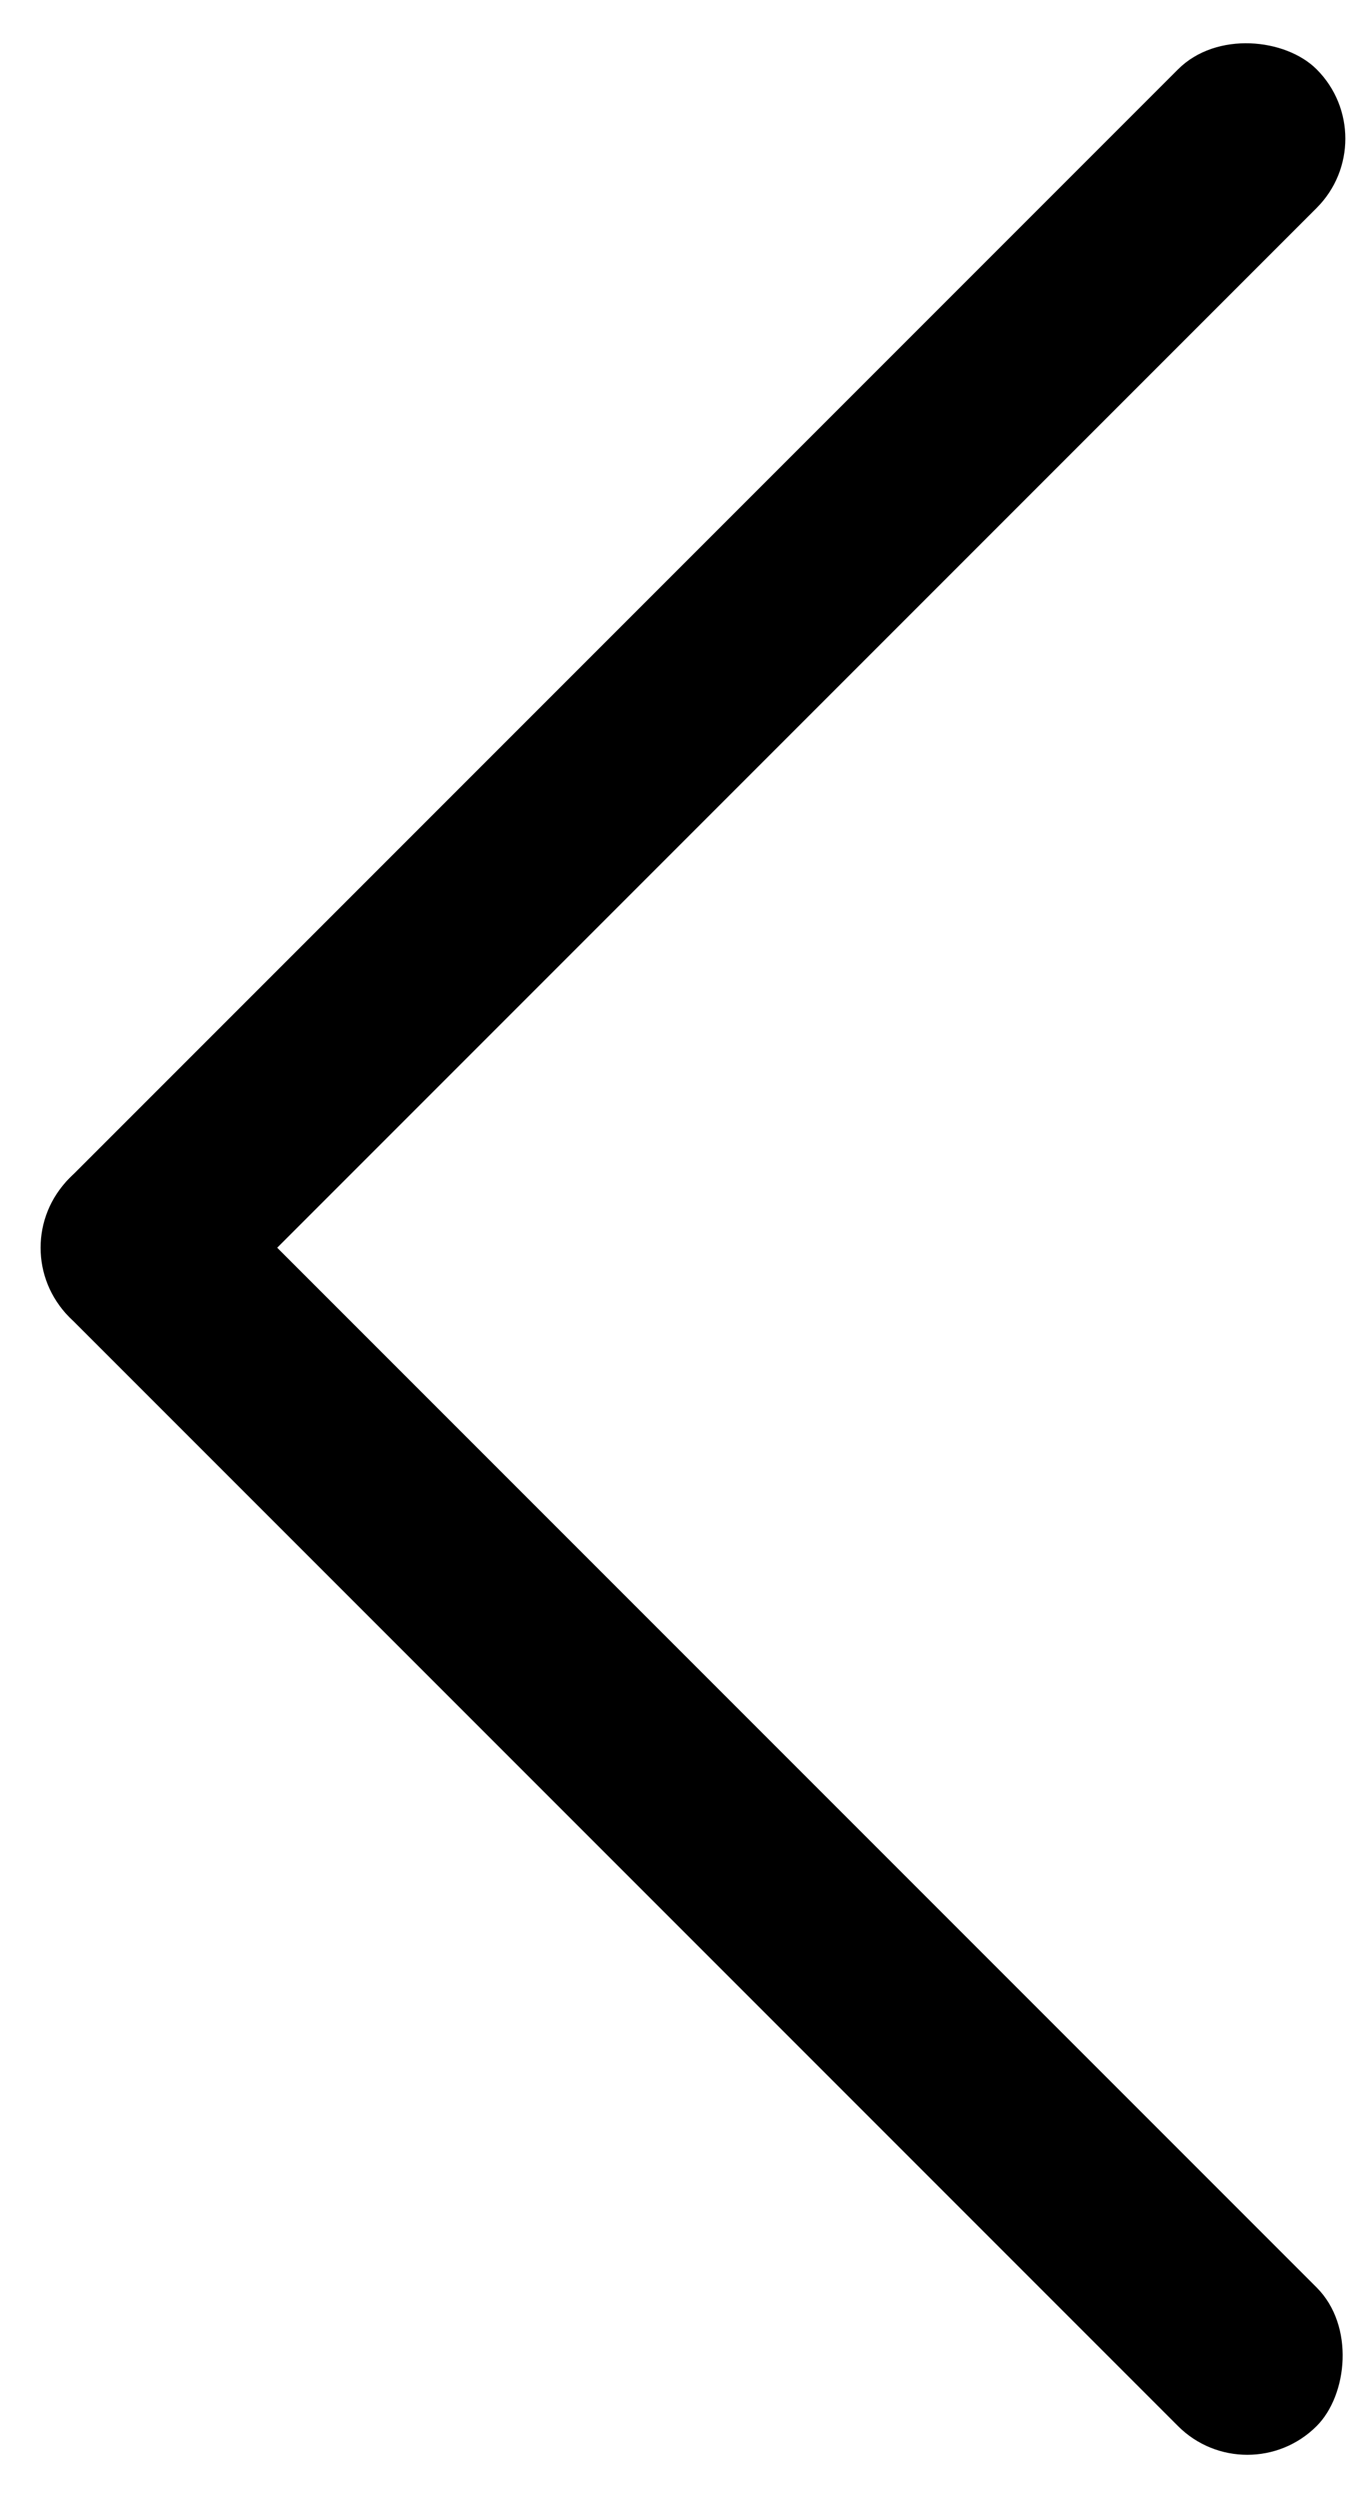
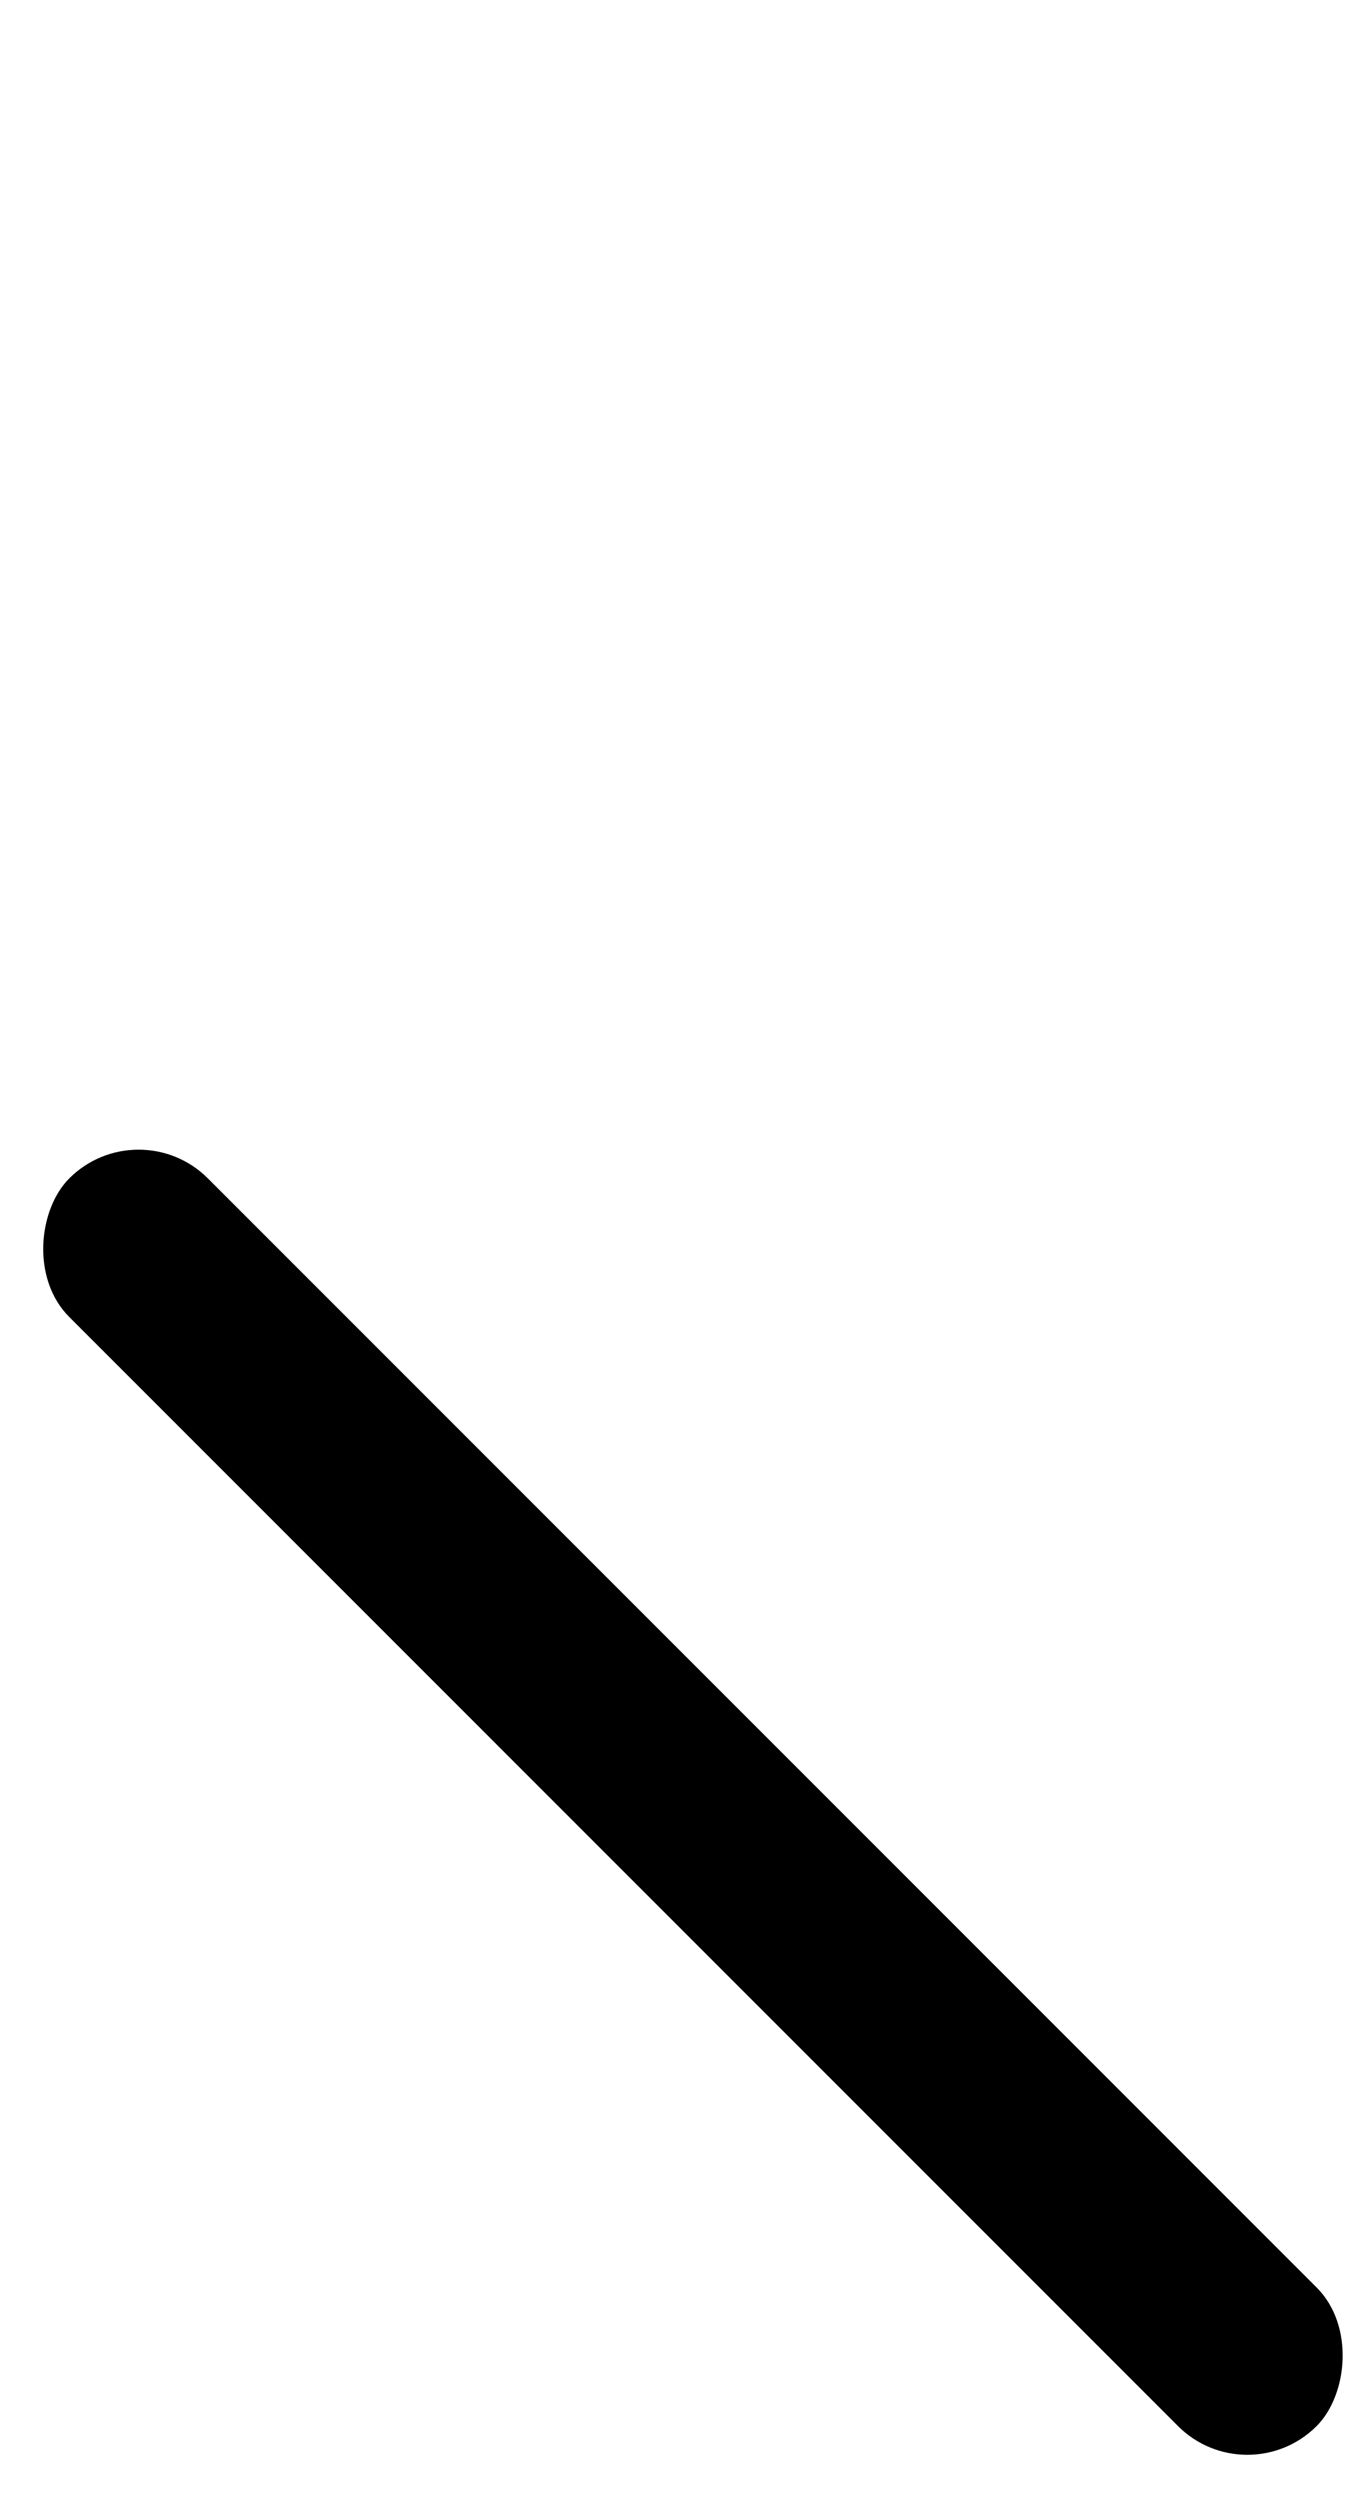
<svg xmlns="http://www.w3.org/2000/svg" width="28" height="51" viewBox="0 0 28 51" fill="none">
  <g clip-path="url(#clip0_228_380)">
-     <rect y="25.456" width="36" height="4" rx="2" transform="rotate(-45 0 25.456)" fill="black" />
    <rect x="2.828" y="22.627" width="36" height="4" rx="2" transform="rotate(45 2.828 22.627)" fill="black" />
  </g>
  <defs>
    <clipPath id="clip0_228_380">
      <rect width="28" height="51" fill="white" />
    </clipPath>
  </defs>
</svg>